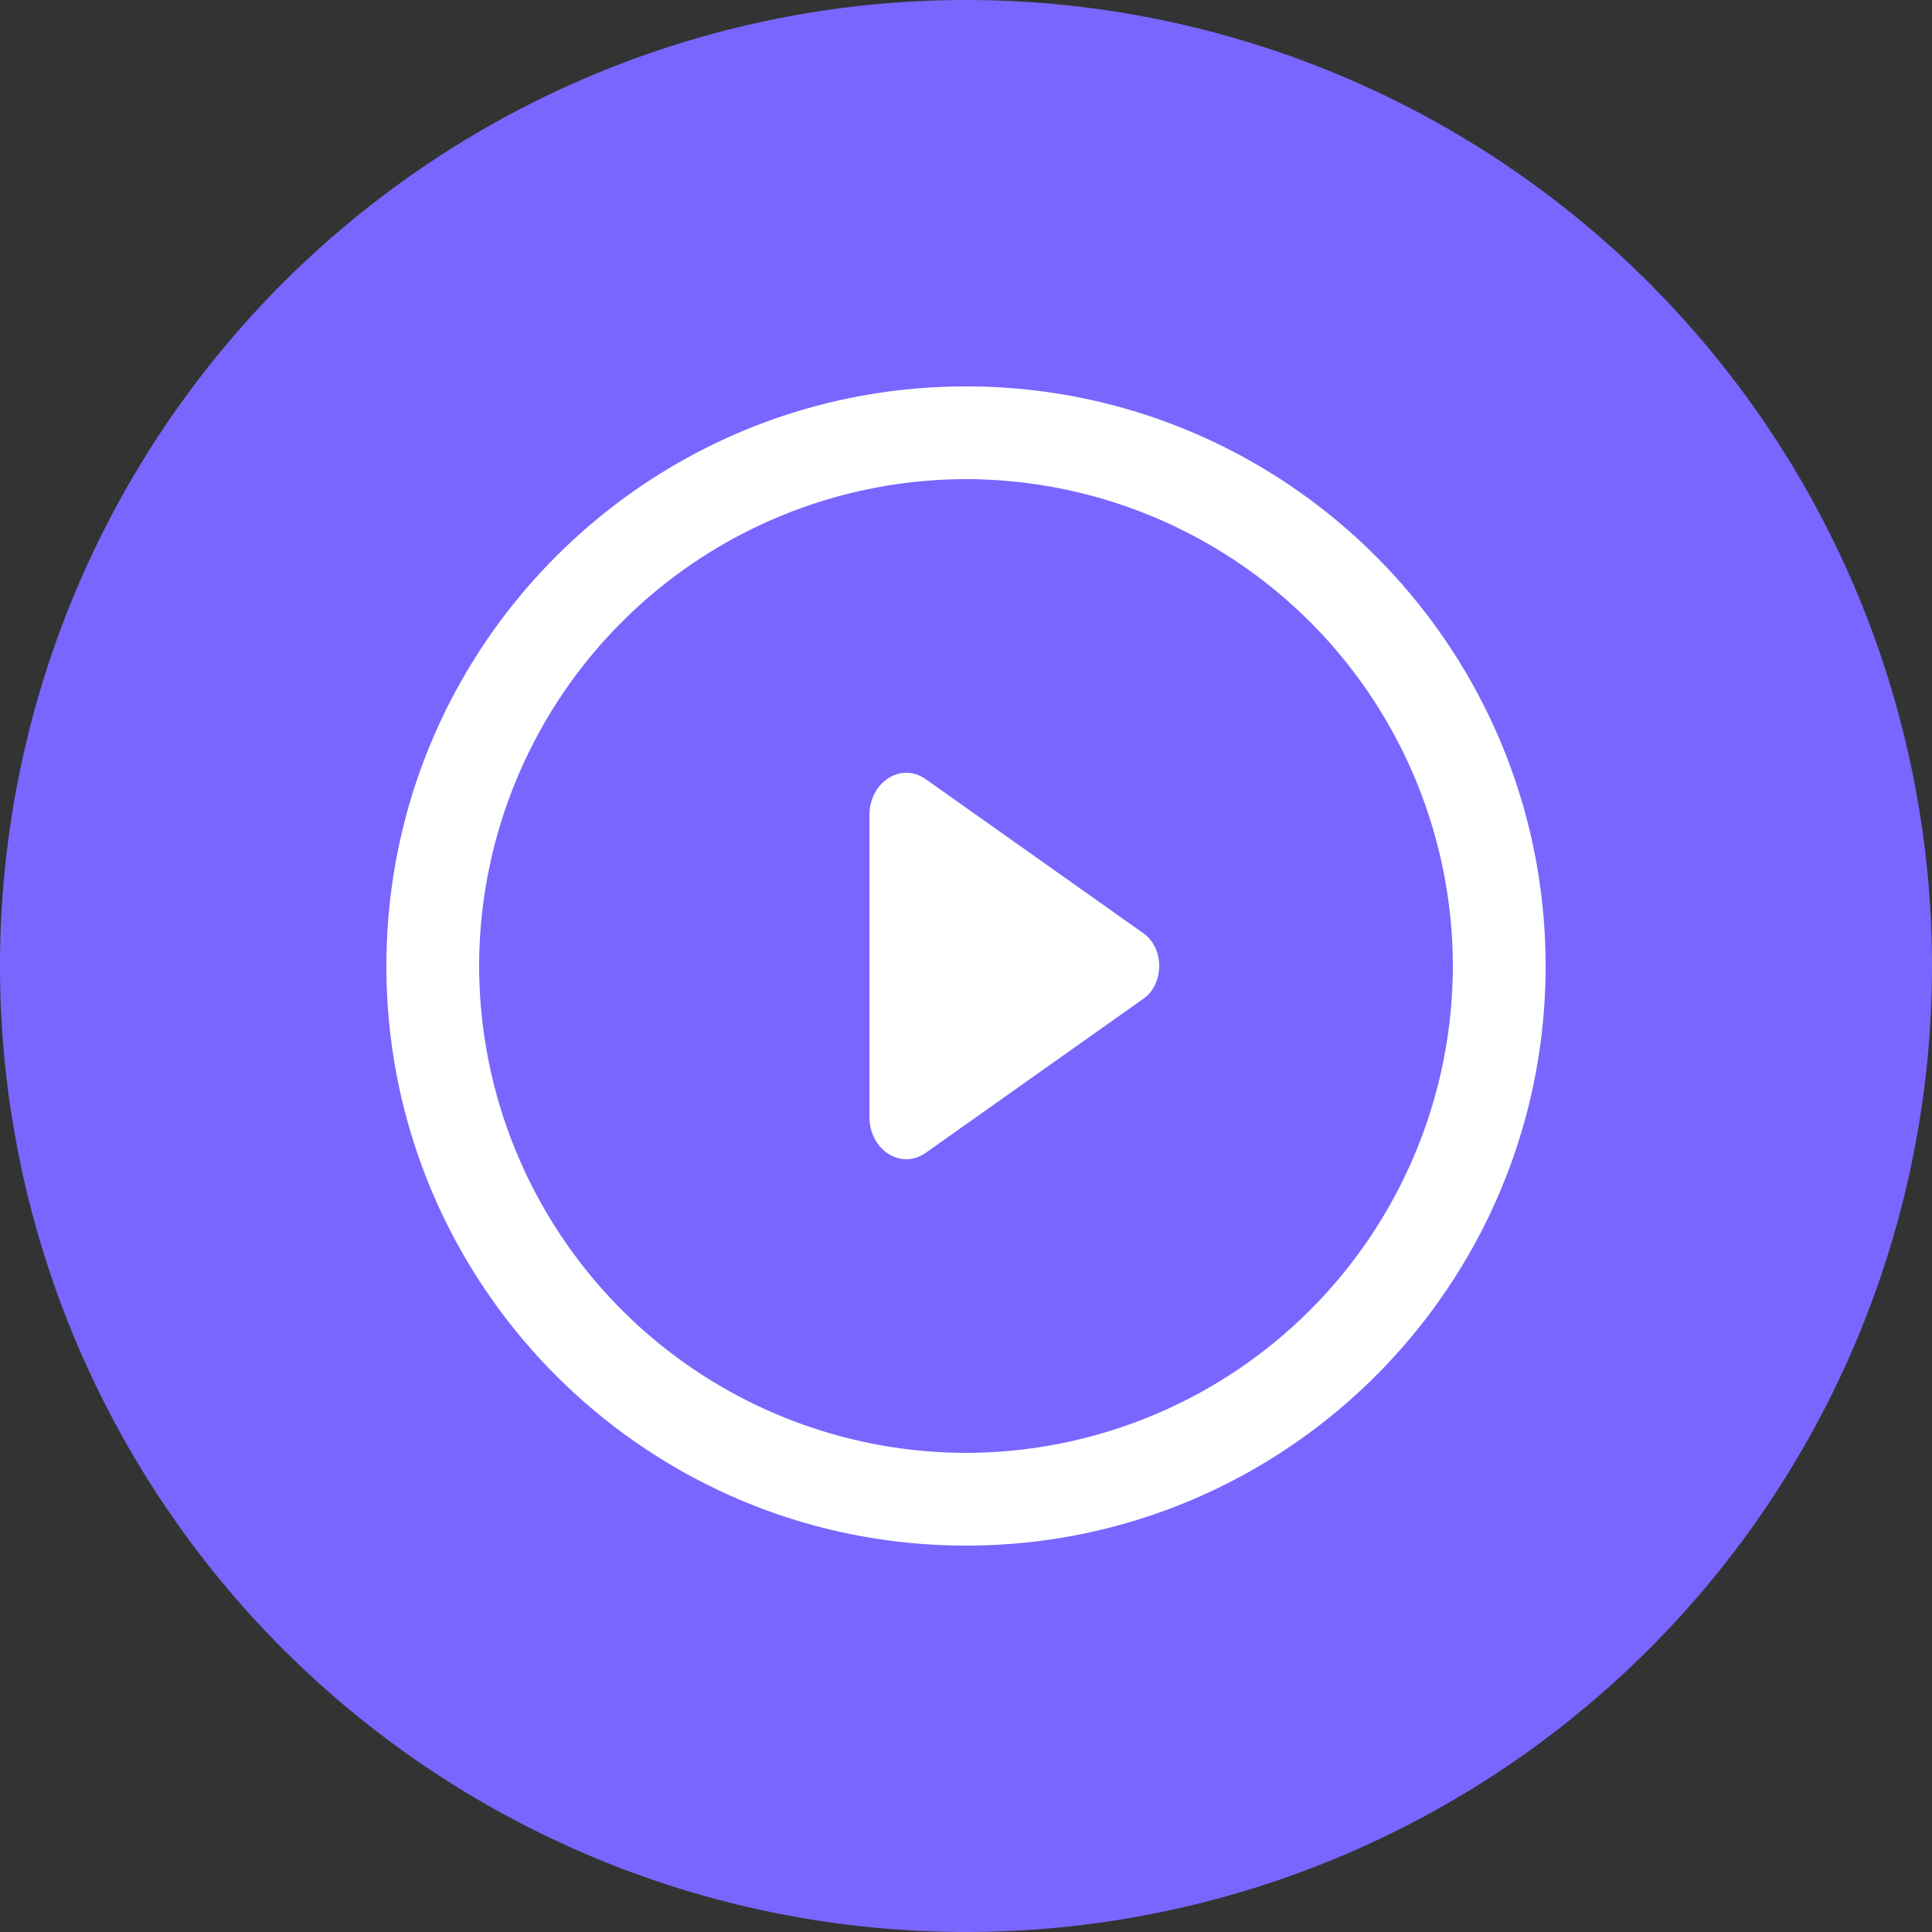
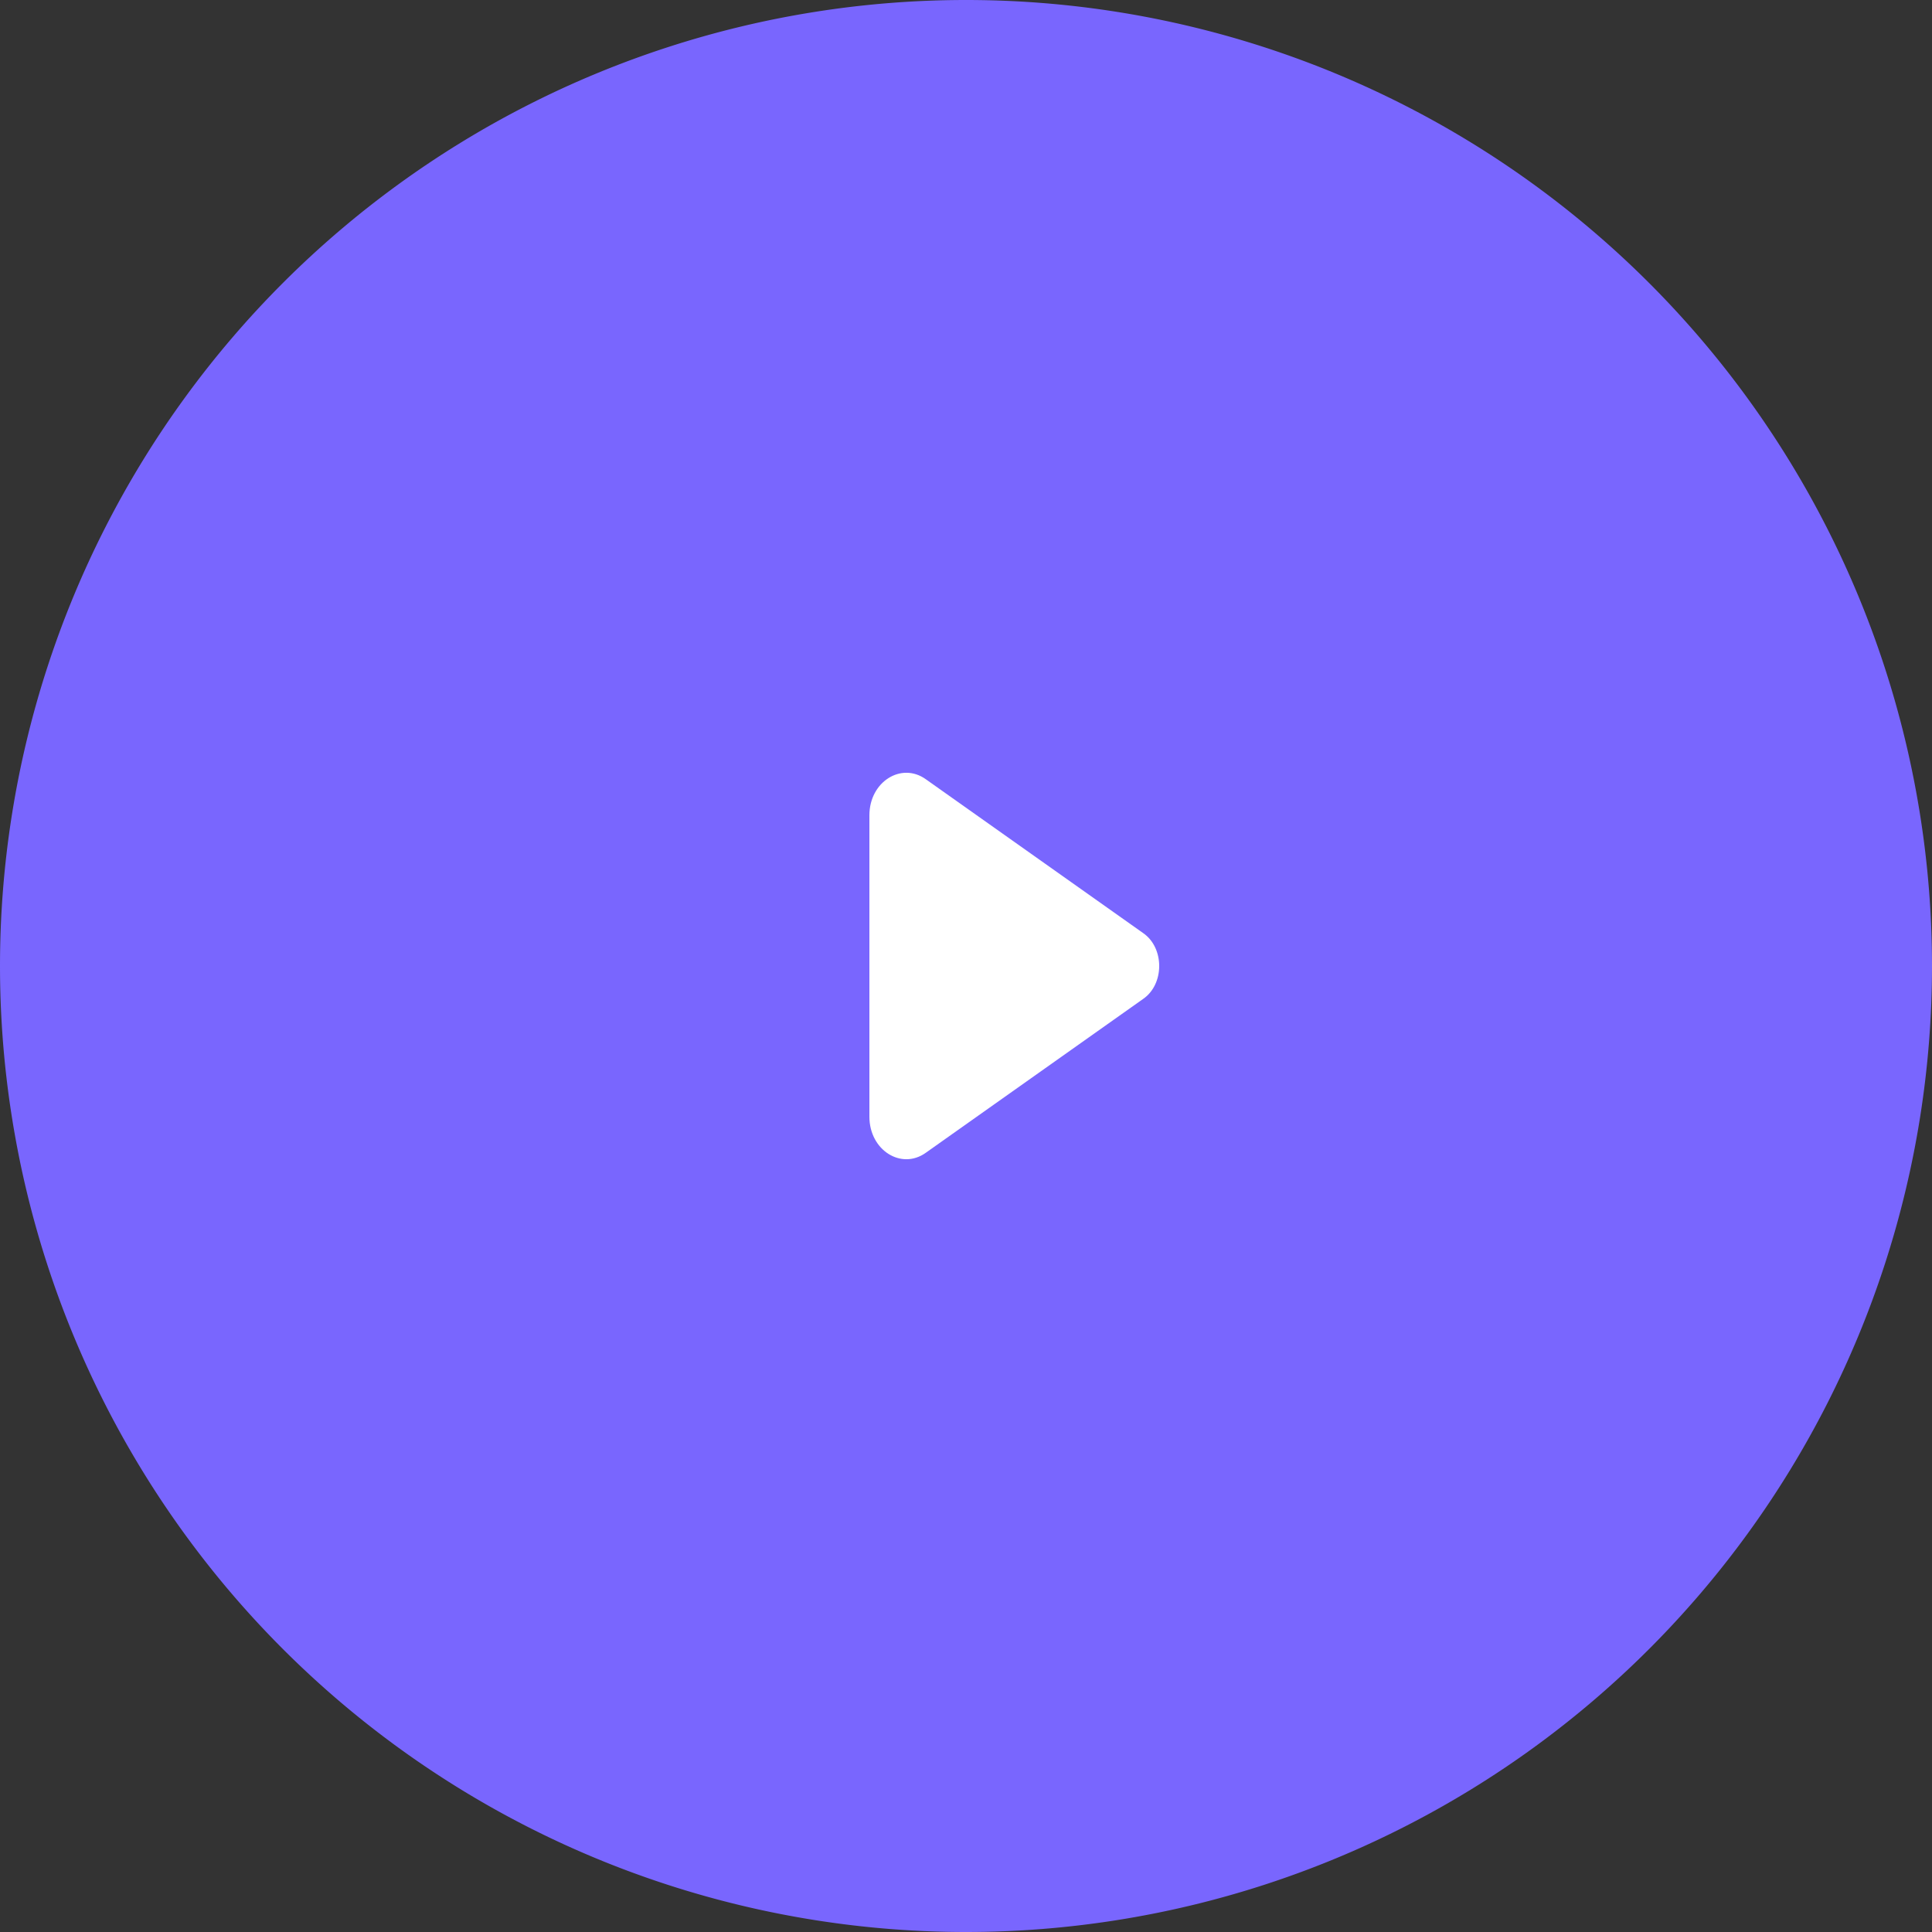
<svg xmlns="http://www.w3.org/2000/svg" t="1588518278821" class="icon" viewBox="0 0 1024 1024" version="1.1" p-id="8269" width="200" height="200">
  <rect x="0" y="0" width="1024" height="1024" fill="#333333" stroke="none" />
  <defs>
    <style type="text/css" />
  </defs>
-   <path d="M714.547 256C744.09 256 768 279.91 768 309.453v405.094c0 29.542-23.91 53.453-53.453 53.453h-122.419a53.453 53.453 0 0 1-53.453-53.453V309.453c0-29.542 23.91-53.453 53.453-53.453h122.419z m-271.974 276.89c29.491 0 53.402 23.962 53.402 53.453v128.205c0 29.542-23.91 53.453-53.402 53.453h-133.12A53.453 53.453 0 0 1 256 714.547v-128.205c0-29.491 23.91-53.453 53.453-53.453h133.12z m253.389-229.888h-85.248a24.064 24.064 0 0 0-23.654 19.763l-0.41 4.301v369.869c0 11.776 8.55 21.606 19.763 23.654l4.301 0.41h85.248a24.064 24.064 0 0 0 23.654-19.763l0.41-4.301V327.066a24.064 24.064 0 0 0-24.064-24.064z m-274.688 276.941H330.701a26.726 26.726 0 0 0-26.266 21.914l-0.41 4.813v87.552c0 13.158 9.421 24.064 21.914 26.317l4.762 0.461h90.573c13.107 0 24.064-9.472 26.317-21.965l0.41-4.762v-87.603a26.726 26.726 0 0 0-26.726-26.726zM381.747 256c63.078 0 114.227 51.2 114.227 114.227v6.656c0 63.078-51.149 114.176-114.227 114.176h-11.52C307.2 491.11 256 440.013 256 376.934v-6.656C256 307.2 307.2 256 370.227 256h11.52z m-4.301 47.002h-2.918a70.554 70.554 0 0 0-6.81 140.8l6.81 0.256h2.918a70.554 70.554 0 0 0 0-141.056z" fill="#FFFFFF" p-id="8270" />
-   <path d="M512 512m-512 0a512 512 0 1 0 1024 0 512 512 0 1 0-1024 0Z" fill="#7966FE" p-id="8271" />
-   <path d="M512 204.8c-169.574 0-307.2 137.626-307.2 307.2s137.626 307.2 307.2 307.2 307.2-137.626 307.2-307.2-137.626-307.2-307.2-307.2z m0 565.248A258.406 258.406 0 0 1 253.952 512 258.406 258.406 0 0 1 512 253.952 258.406 258.406 0 0 1 770.048 512 258.406 258.406 0 0 1 512 770.048z" fill="#FFFFFF" p-id="8272" />
+   <path d="M512 512m-512 0a512 512 0 1 0 1024 0 512 512 0 1 0-1024 0" fill="#7966FE" p-id="8271" />
  <path d="M460.8 432.128v159.744c0 17.766 16.896 28.365 29.85 19.149l115.302-81.613c11.264-7.834 11.264-26.982 0-34.816L490.65 412.979C477.696 403.763 460.8 414.362 460.8 432.128z" fill="#FFFFFF" p-id="8273" />
</svg>